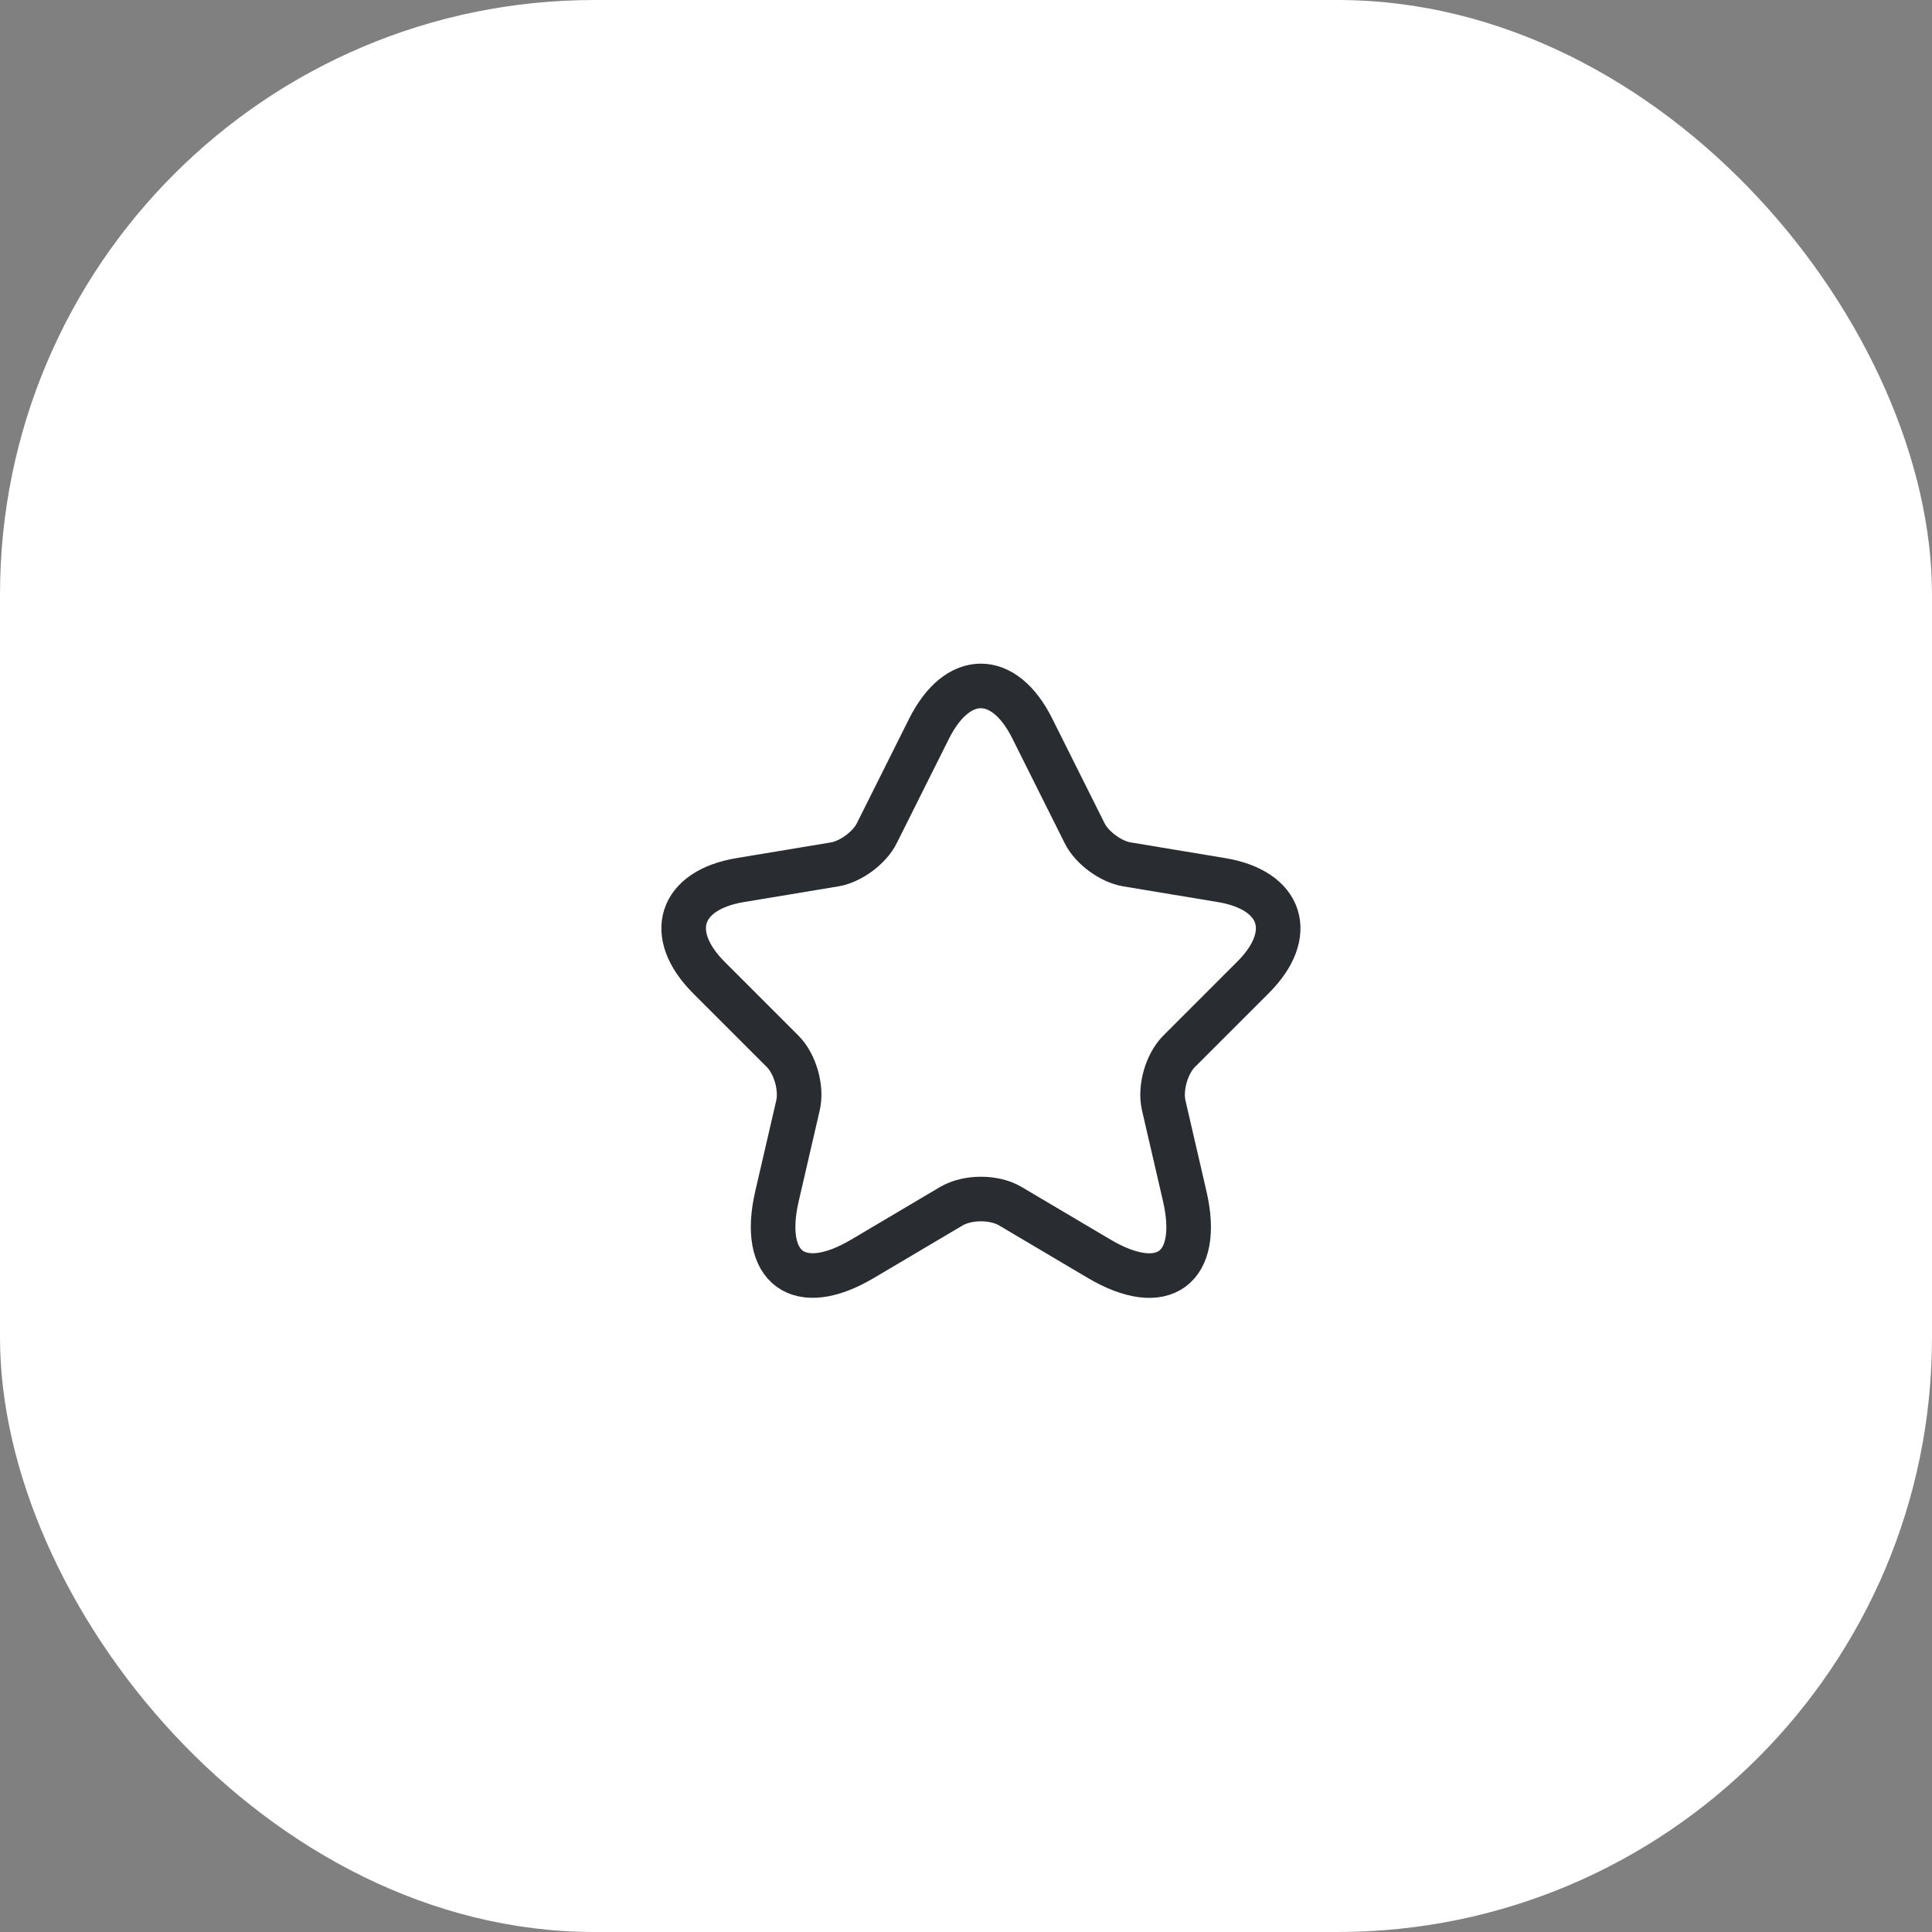
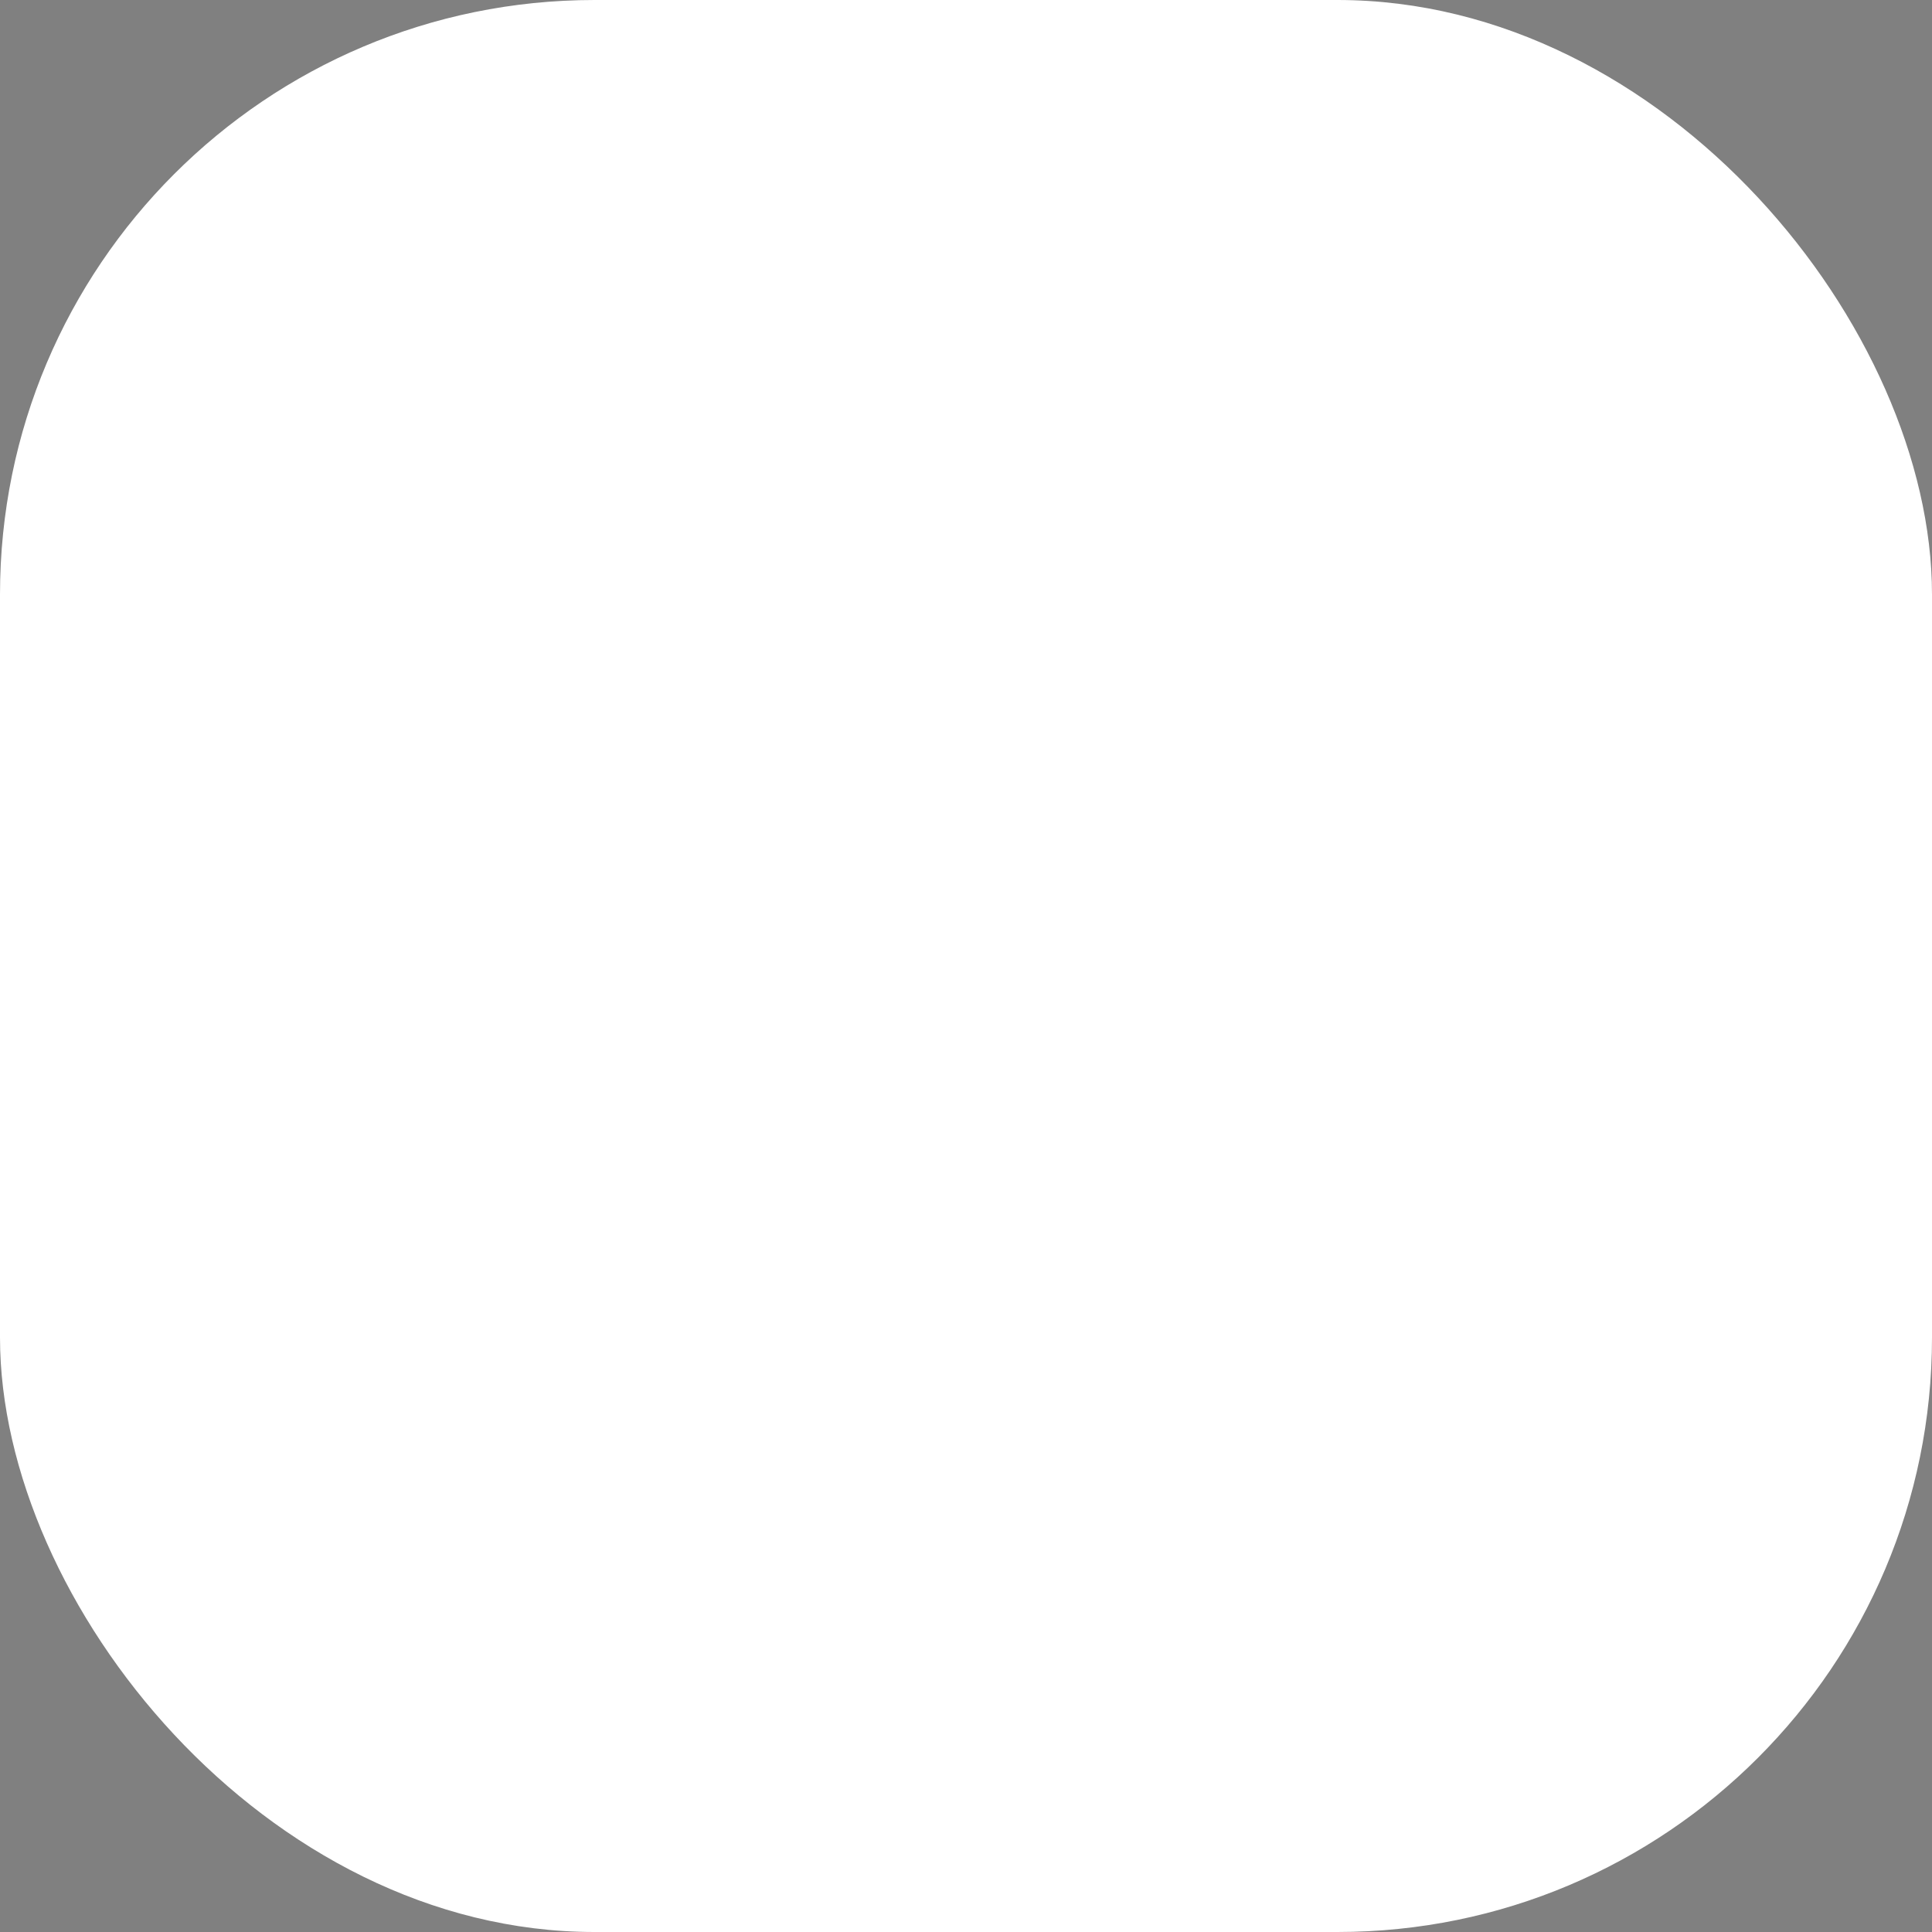
<svg xmlns="http://www.w3.org/2000/svg" width="65" height="65" viewBox="0 0 65 65" fill="none">
  <rect x="0" y="0" width="65" height="65" fill="#808080" stroke="none" />
  <rect width="65" height="65" rx="20" fill="white" />
-   <path d="M34.73 24.51L36.49 28.03C36.73 28.52 37.37 28.99 37.91 29.08L41.1 29.61C43.14 29.95 43.62 31.43 42.15 32.89L39.67 35.37C39.25 35.79 39.02 36.6 39.15 37.18L39.86 40.25C40.42 42.68 39.13 43.62 36.98 42.35L33.99 40.58C33.45 40.26 32.56 40.26 32.01 40.58L29.02 42.35C26.88 43.62 25.58 42.67 26.14 40.25L26.85 37.18C26.98 36.6 26.75 35.79 26.33 35.37L23.85 32.89C22.39 31.43 22.86 29.95 24.9 29.61L28.09 29.08C28.62 28.99 29.26 28.52 29.5 28.03L31.26 24.51C32.22 22.6 33.78 22.6 34.73 24.51Z" stroke="#292D32" stroke-width="1.5" stroke-linecap="round" stroke-linejoin="round" />
</svg>